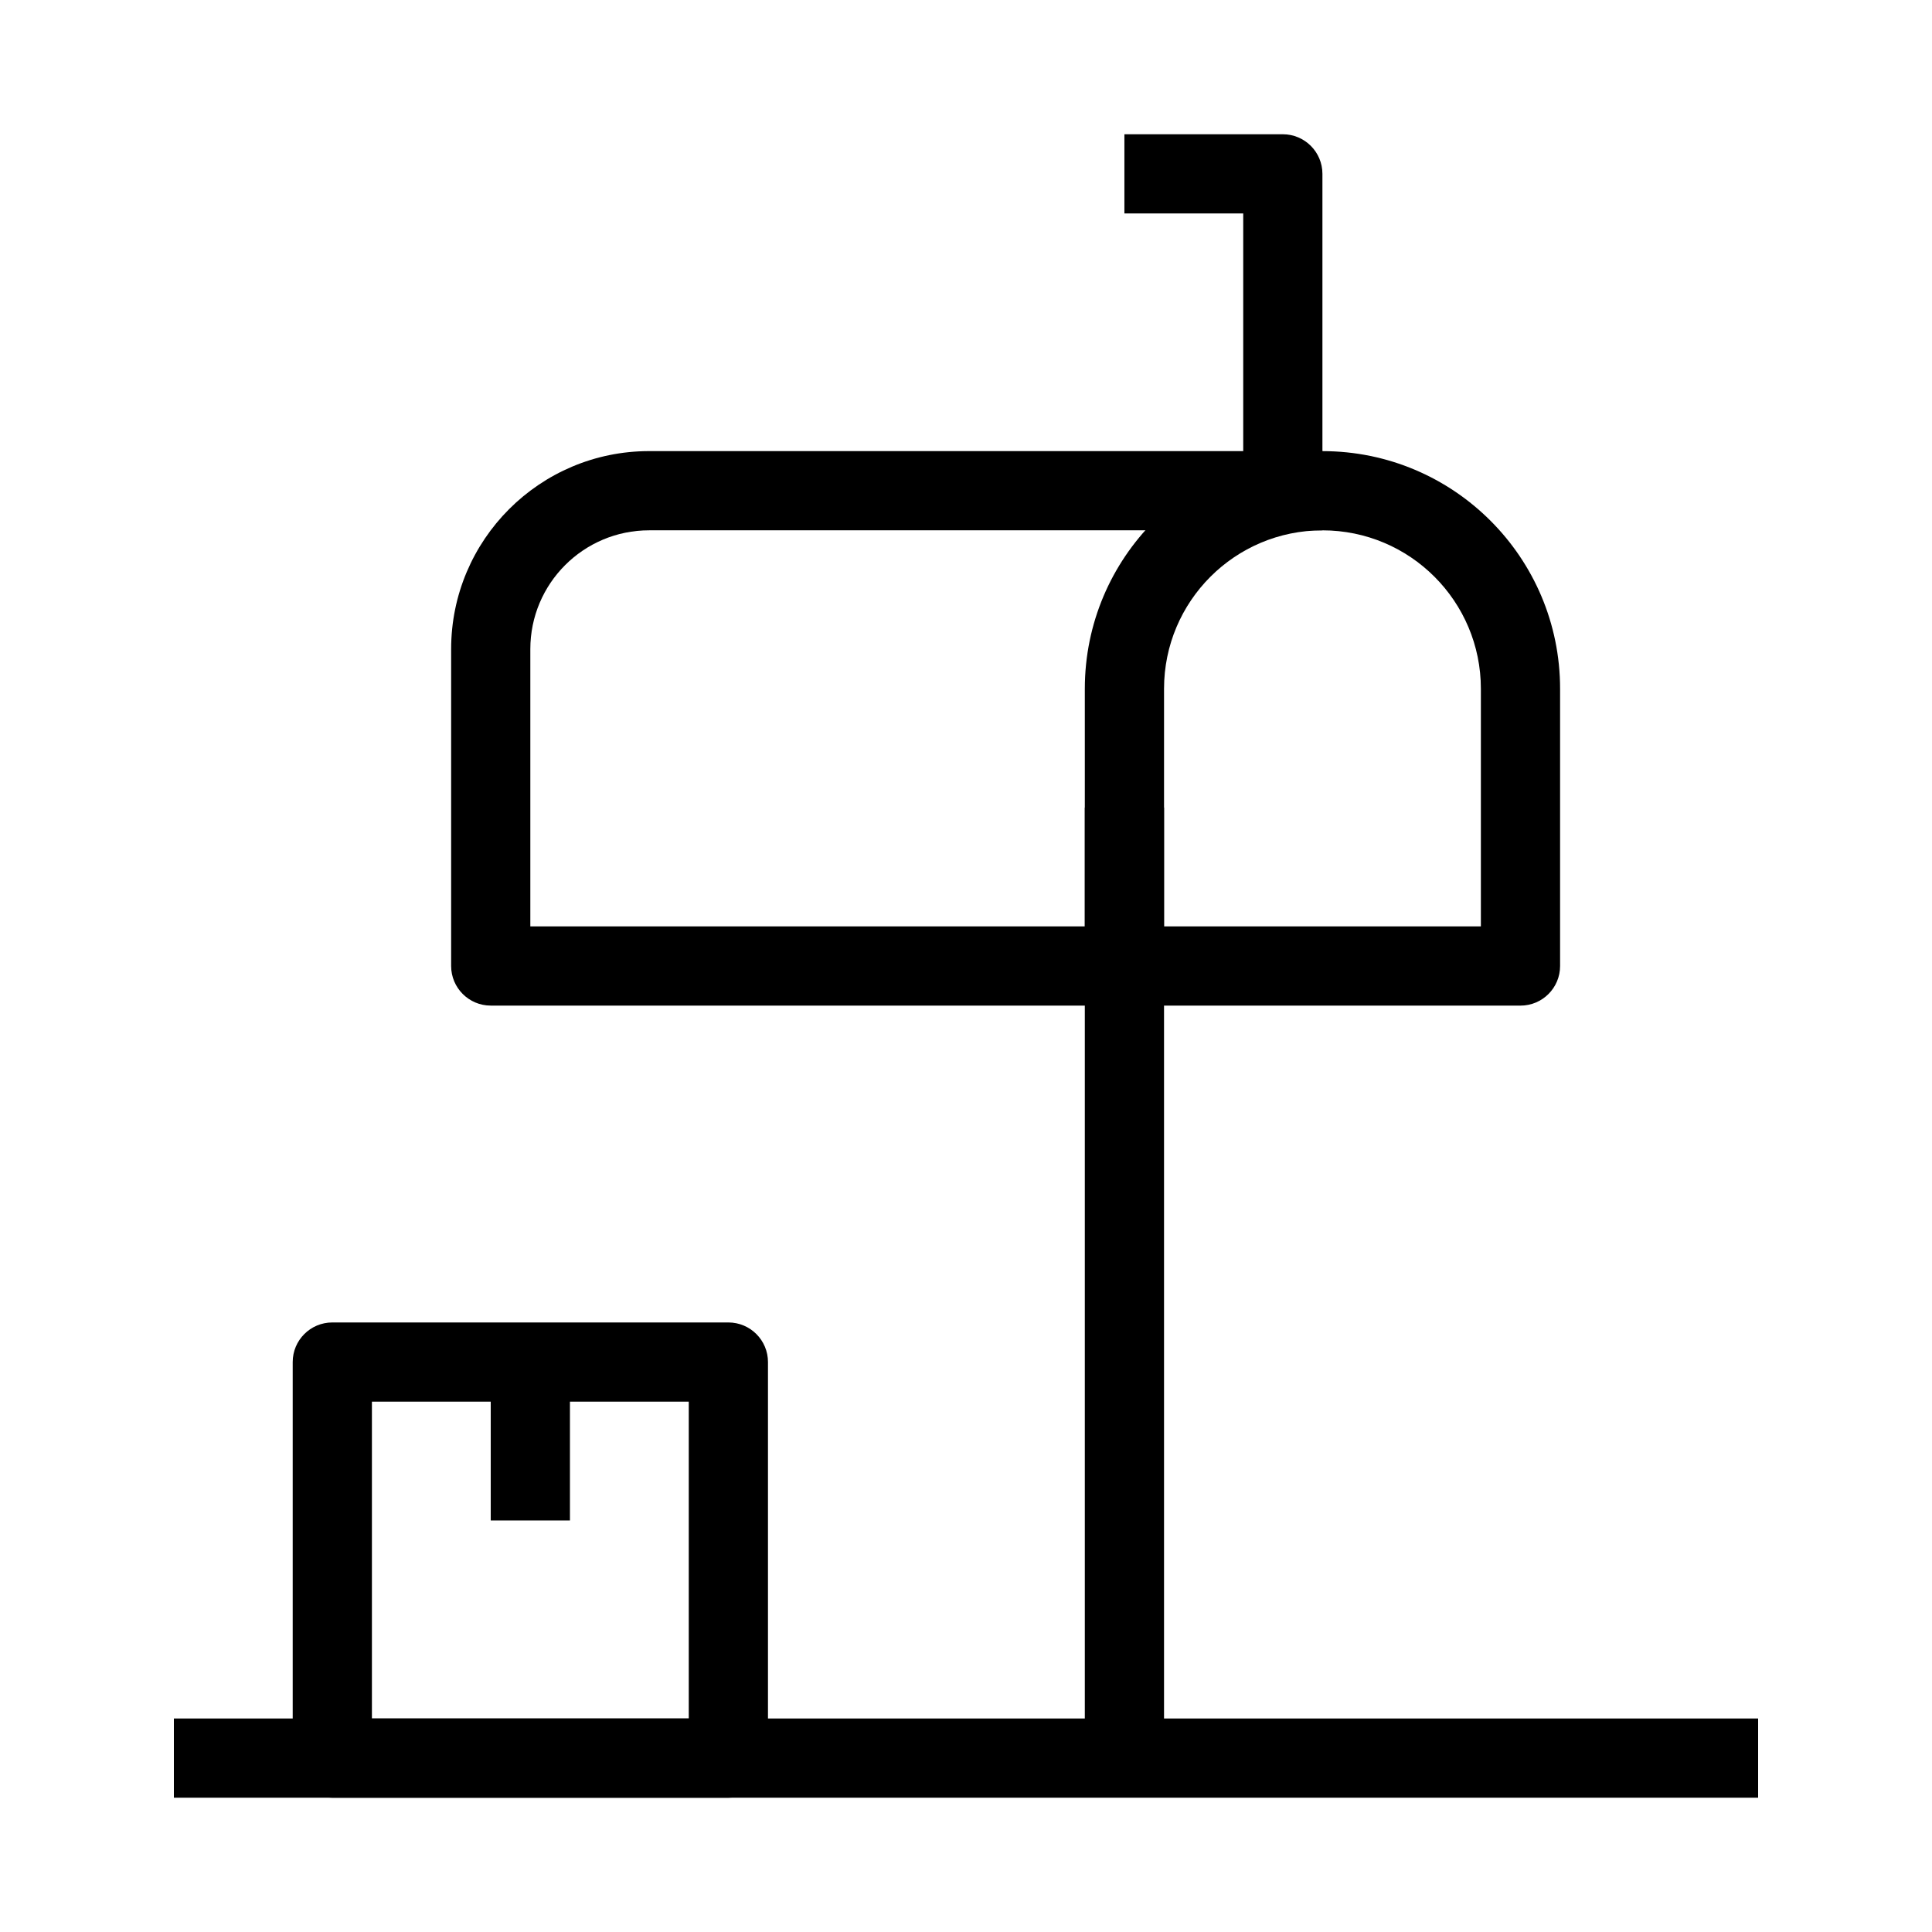
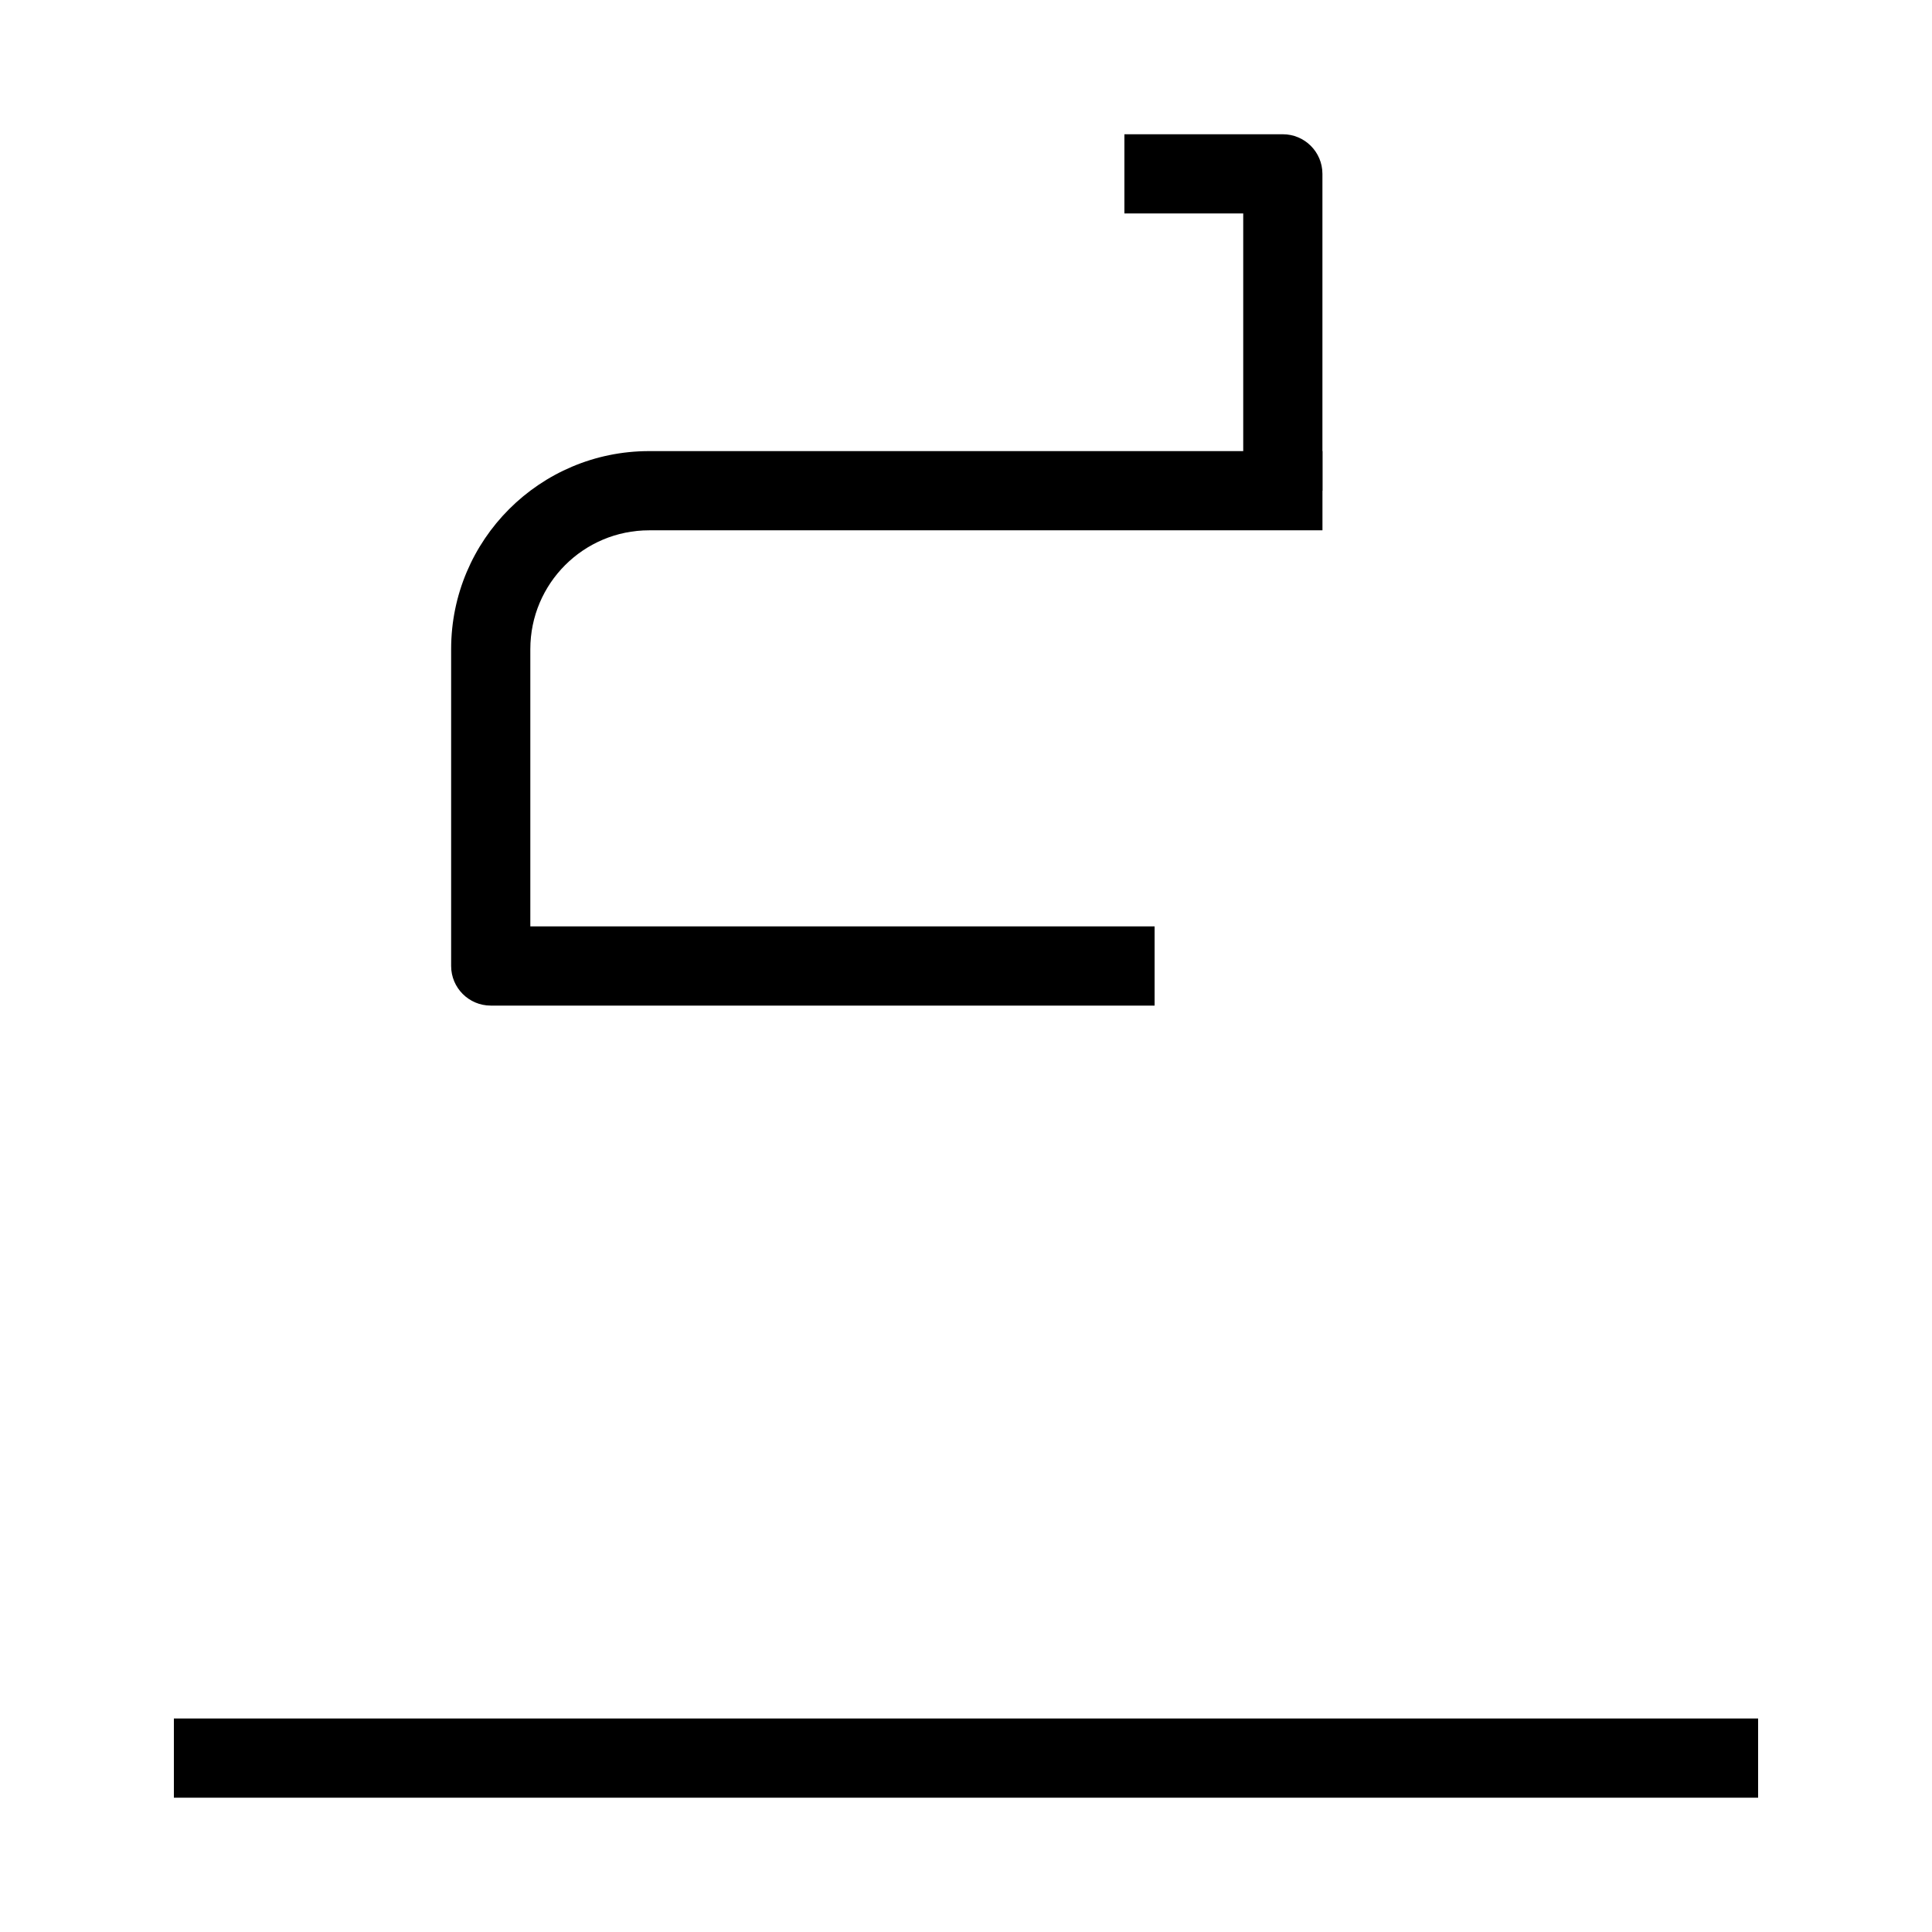
<svg xmlns="http://www.w3.org/2000/svg" fill="#000000" width="800px" height="800px" version="1.1" viewBox="144 144 512 512">
  <g fill-rule="evenodd">
-     <path d="m221.57 504.96c0-5.793 4.699-10.496 10.496-10.496h104.96c5.797 0 10.496 4.703 10.496 10.496v104.96c0 5.797-4.699 10.496-10.496 10.496h-104.96c-5.797 0-10.496-4.699-10.496-10.496zm20.992 10.496v83.969h83.969v-83.969z" />
-     <path d="m431.49 326.53c0-34.781 28.191-62.977 62.973-62.977 34.785 0 62.977 28.195 62.977 62.977v73.473c0 5.793-4.699 10.496-10.496 10.496h-104.96c-5.797 0-10.496-4.703-10.496-10.496zm62.973-41.984c-23.188 0-41.98 18.797-41.98 41.984v62.977h83.965v-62.977c0-23.188-18.793-41.984-41.984-41.984z" />
    <path d="m316.03 284.54c-17.391 0-31.488 14.098-31.488 31.488v73.473h165.44v20.992h-175.93c-5.797 0-10.496-4.703-10.496-10.496v-83.969c0-28.984 23.496-52.48 52.48-52.48h178.43v20.992z" />
-     <path d="m274.05 546.94v-41.984h20.992v41.984z" />
    <path d="m609.92 620.41h-419.84v-20.992h419.84z" />
-     <path d="m452.48 358.02v251.9h-20.992v-251.9z" />
    <path d="m441.98 179.58h41.98c5.797 0 10.496 4.699 10.496 10.496v83.969h-20.988v-73.473h-31.488z" />
  </g>
</svg>